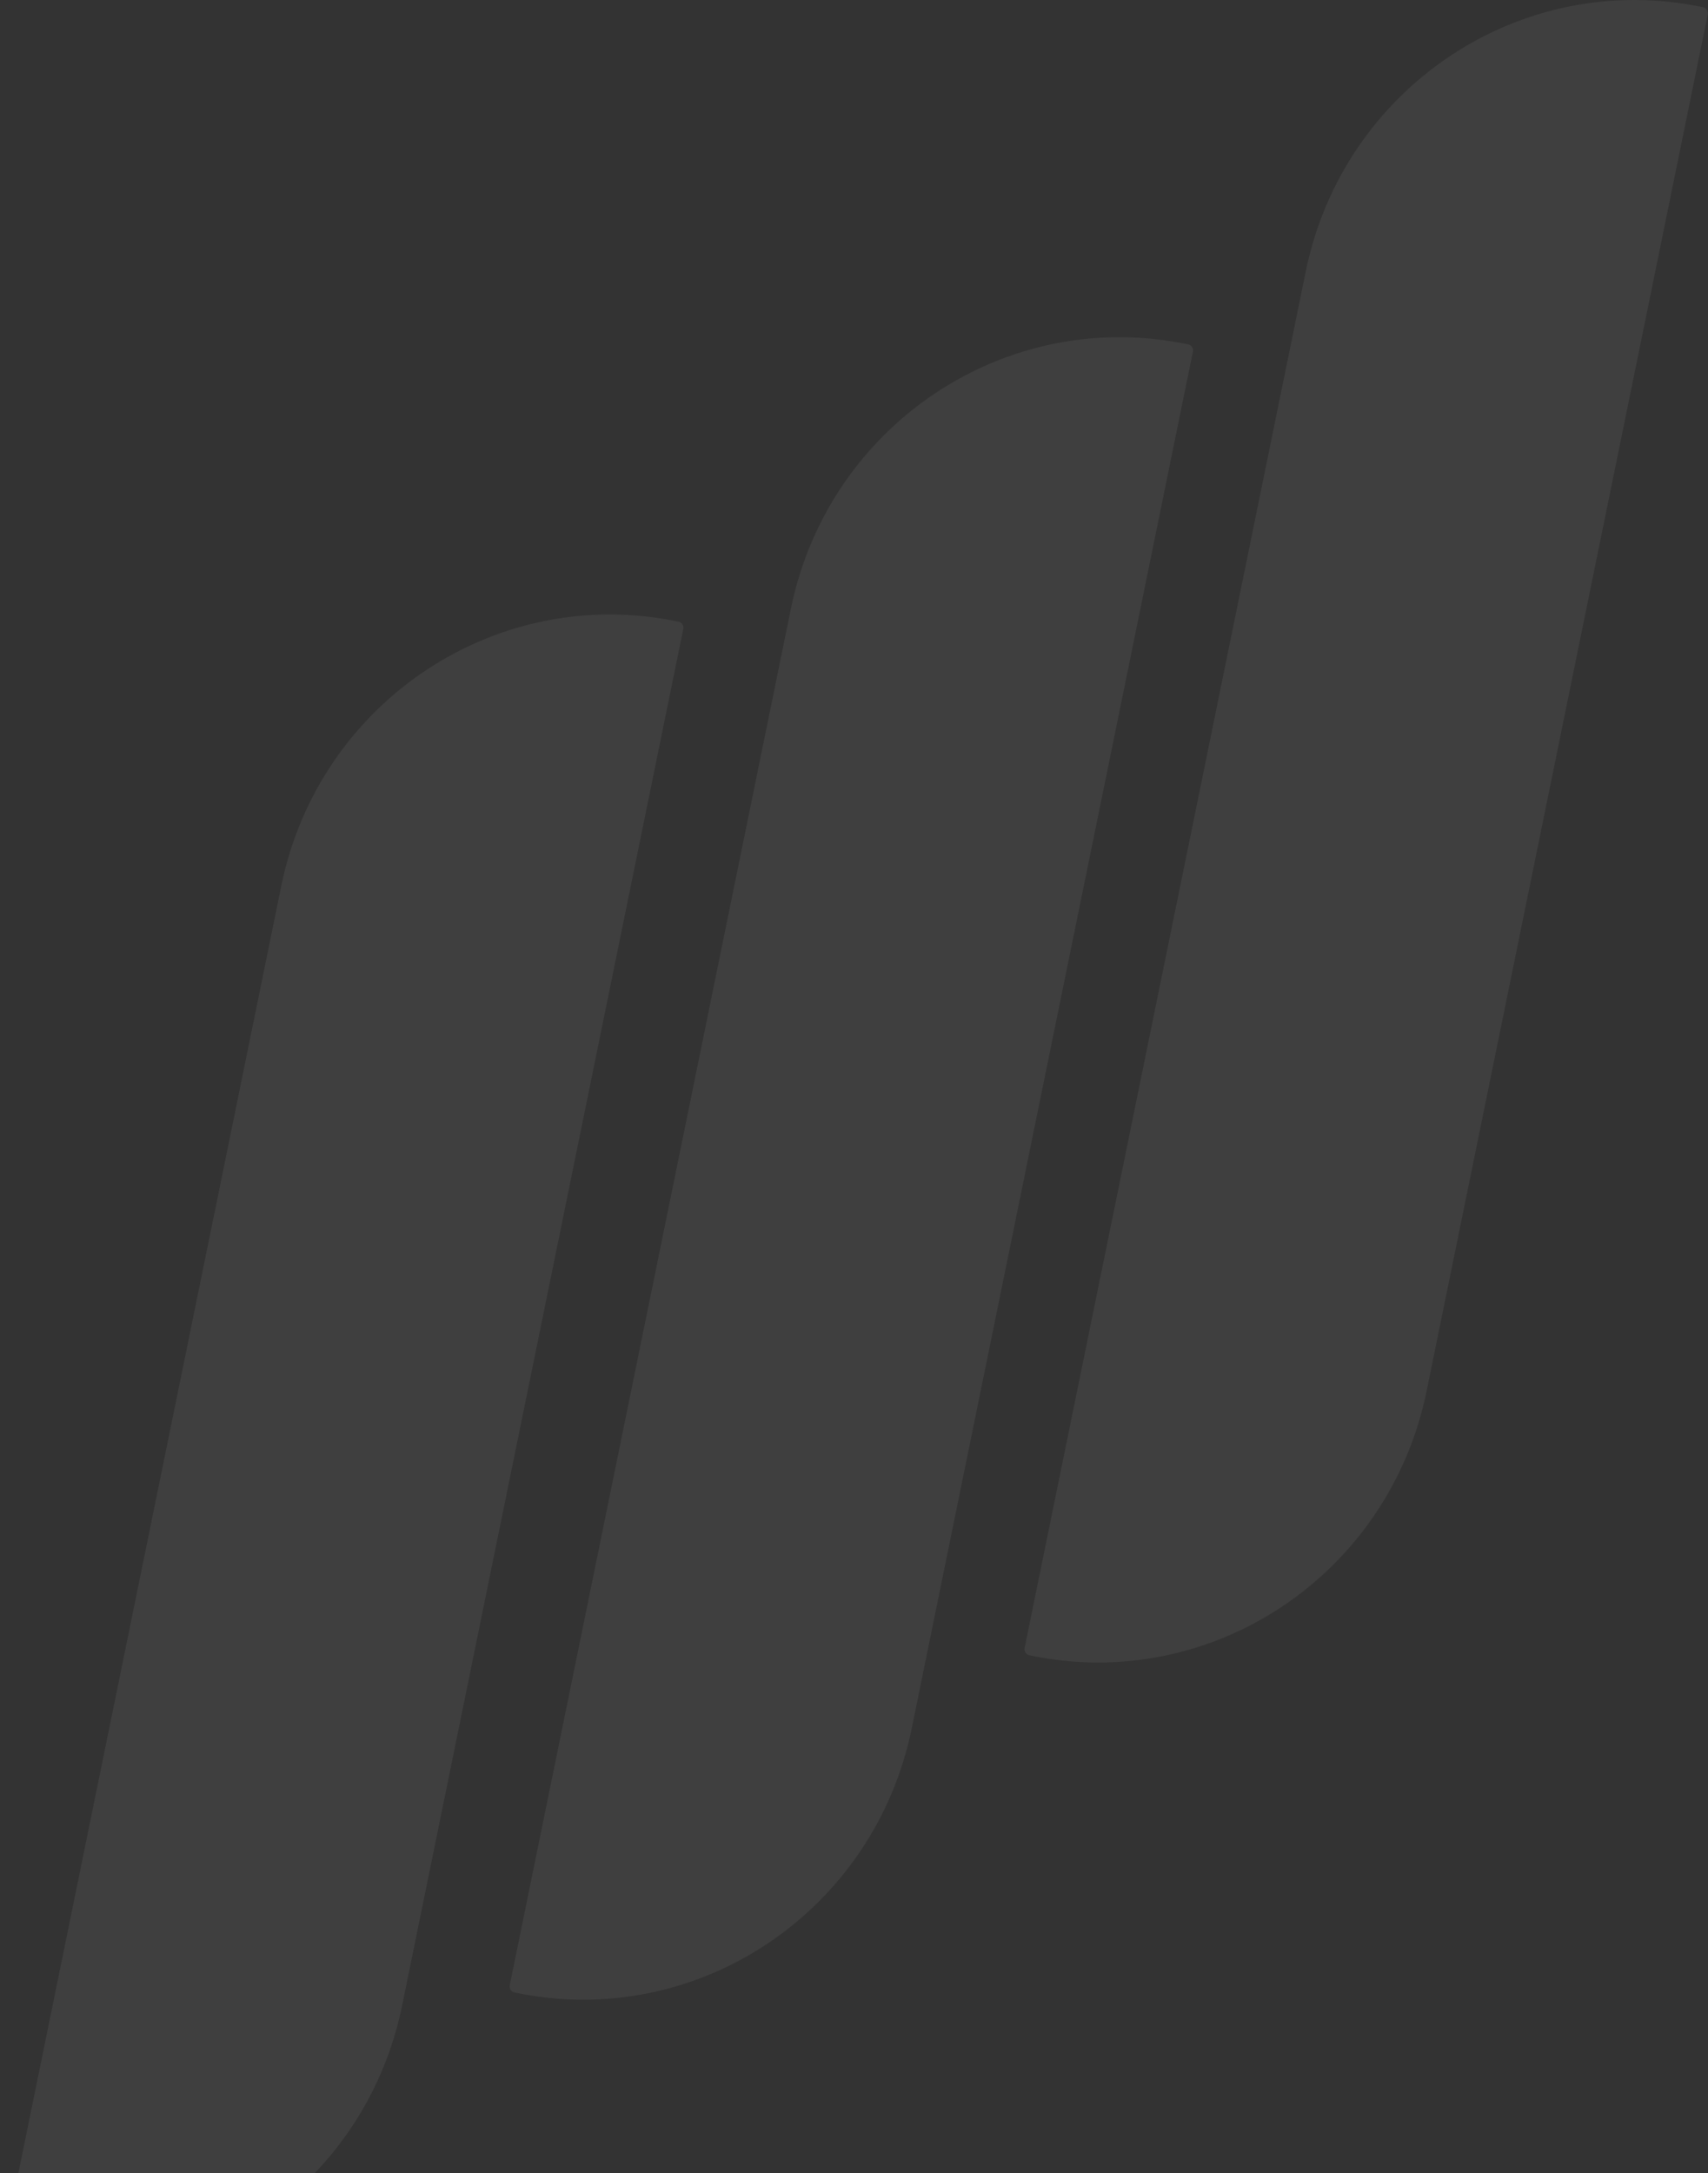
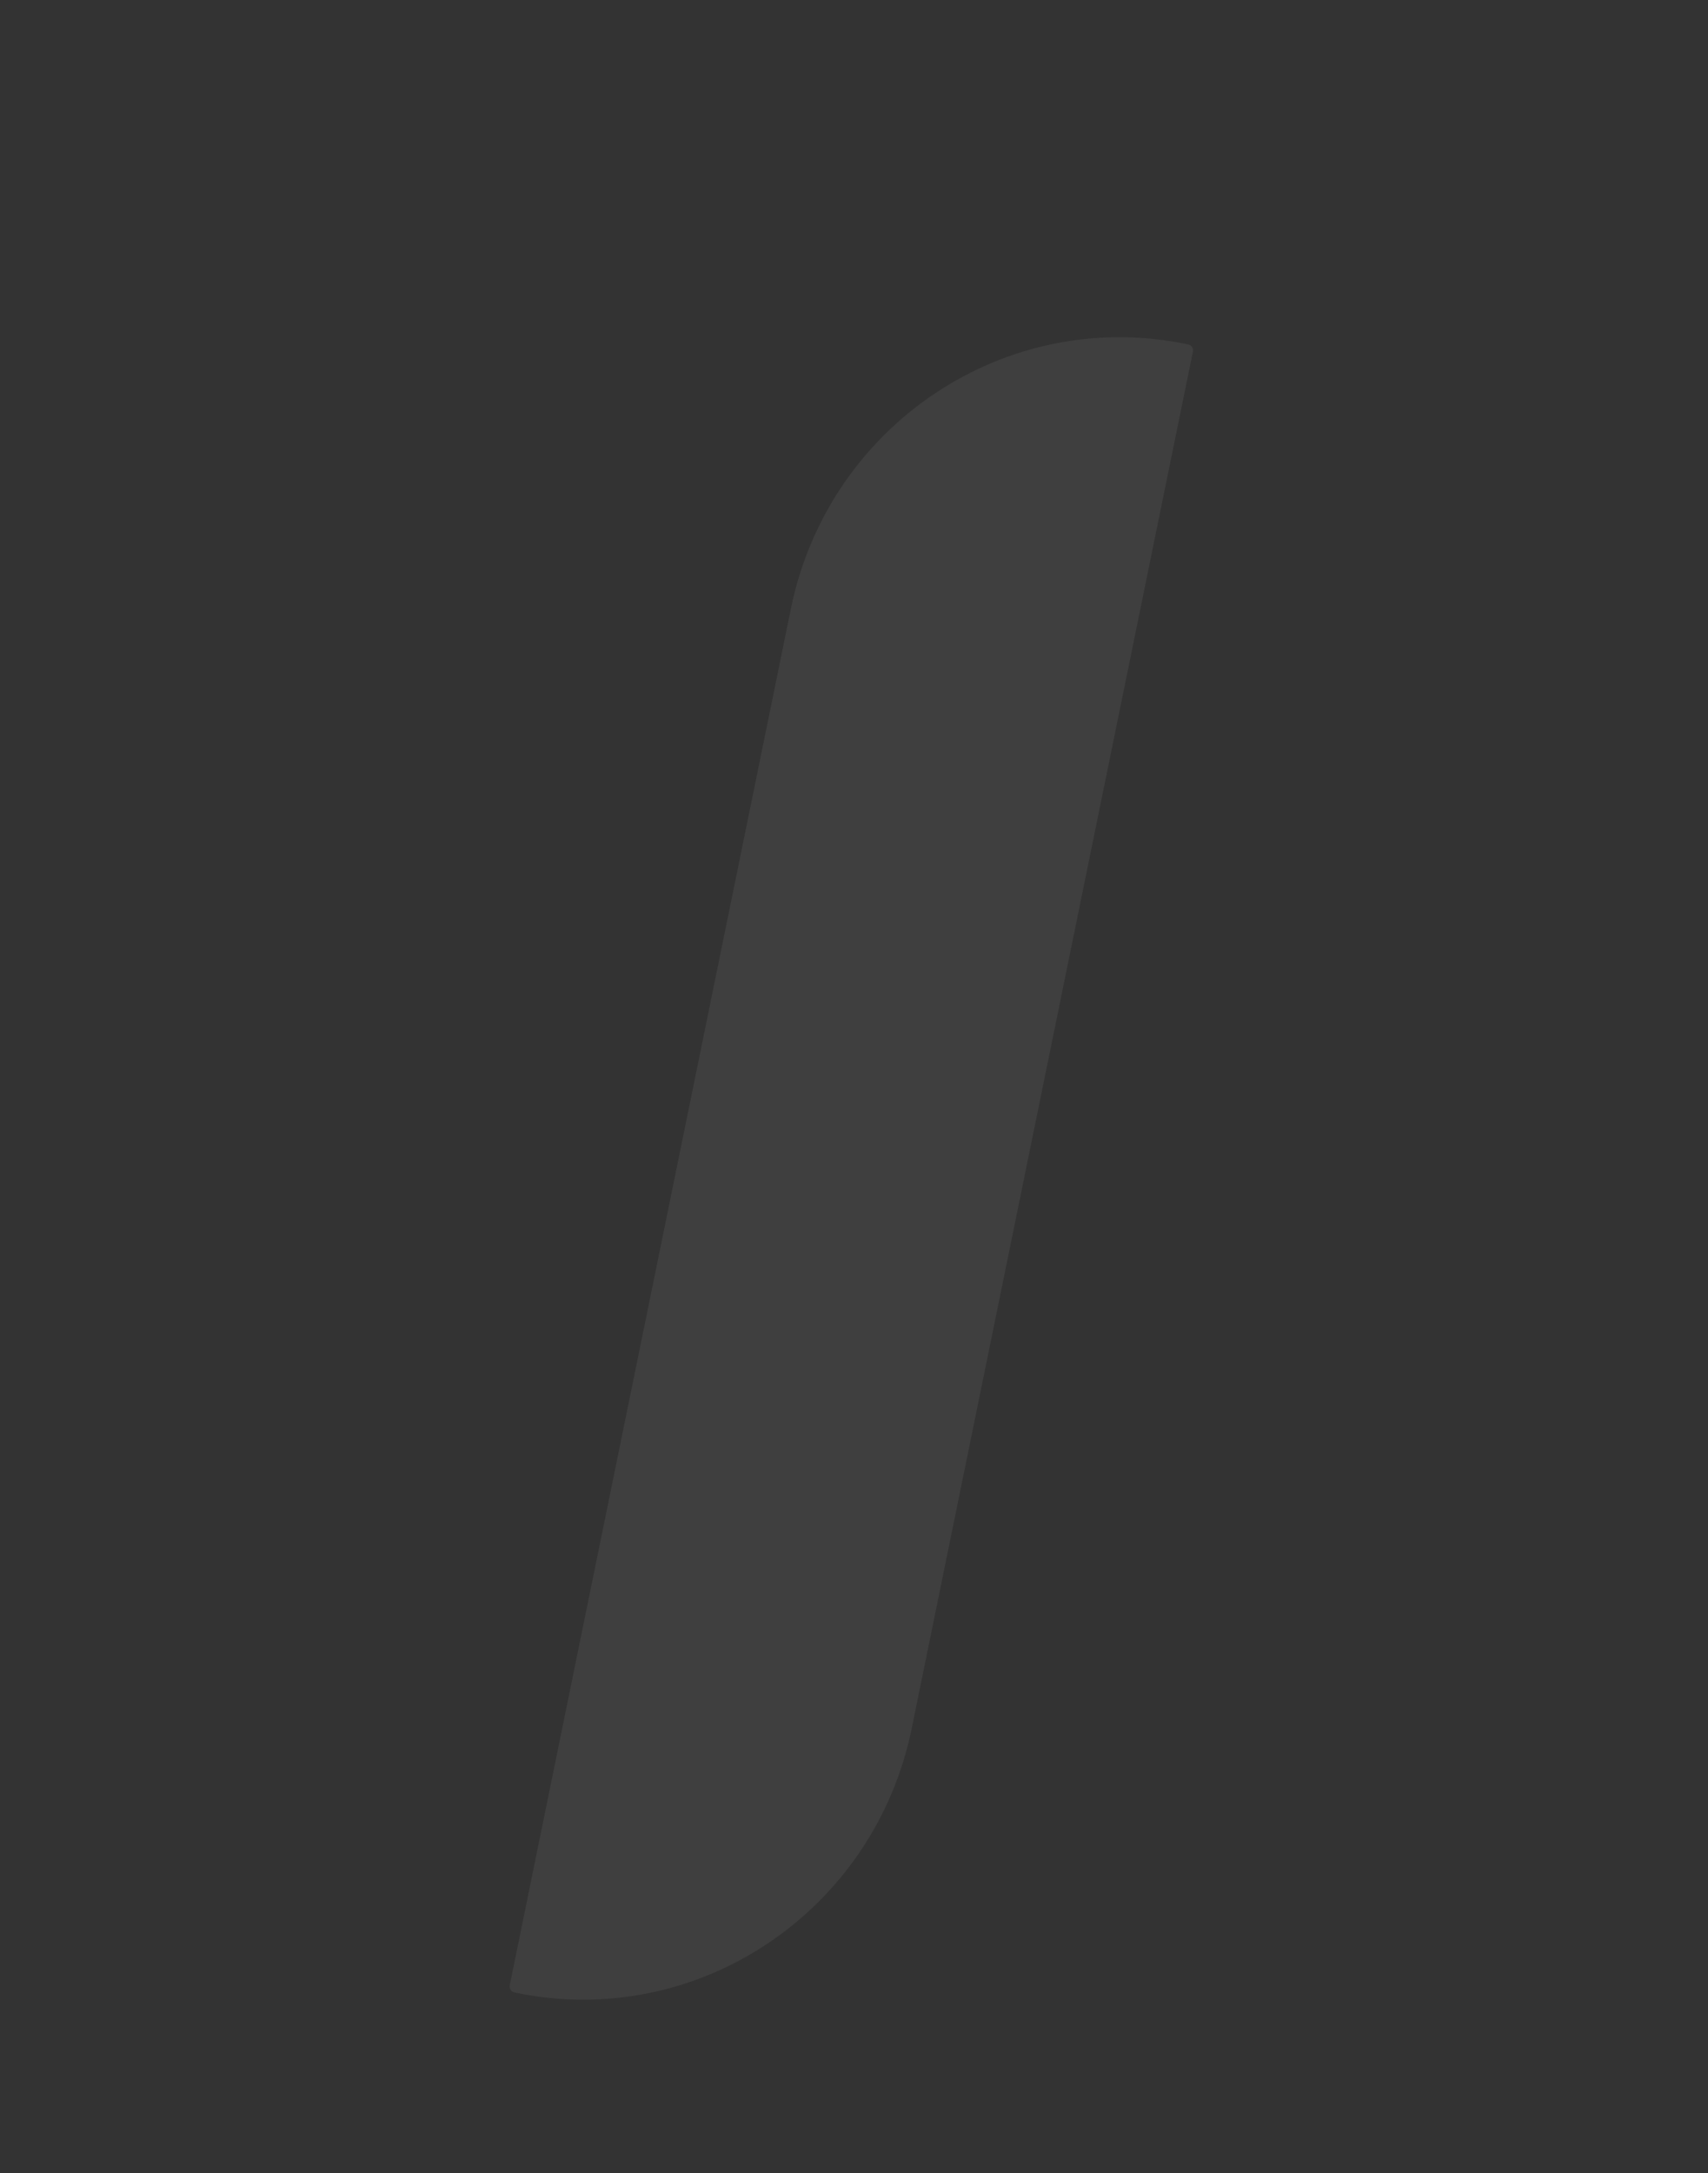
<svg xmlns="http://www.w3.org/2000/svg" width="1022" height="1300" viewBox="0 0 1022 1300" fill="none">
  <rect x="0" y="0" width="1022" height="1300" fill="#333333" stroke="none" />
-   <path opacity="0.06" d="M853.643 832.112C831.11 942.416 724.668 1013.22 615.895 990.256C613.936 989.842 612.676 987.895 613.083 985.908L781.293 162.463C803.826 52.162 910.268 -18.641 1019.04 4.323C1021 4.739 1022.26 6.68 1021.85 8.663L853.643 832.112Z" fill="white" />
-   <path opacity="0.06" d="M240.636 1199.72C218.103 1310.02 111.661 1380.82 2.889 1357.86C0.929 1357.45 -0.331 1355.5 0.076 1353.51L168.286 530.069C190.819 419.768 297.262 348.965 406.034 371.929C407.994 372.344 409.253 374.286 408.847 376.268L240.636 1199.72Z" fill="white" />
  <path opacity="0.06" d="M545.578 1033.84C523.046 1144.14 416.603 1214.94 307.831 1191.98C305.871 1191.57 304.612 1189.62 305.018 1187.63L473.229 364.189C495.761 253.888 602.204 183.085 710.976 206.049C712.936 206.464 714.196 208.406 713.789 210.389L545.578 1033.84Z" fill="white" />
</svg>